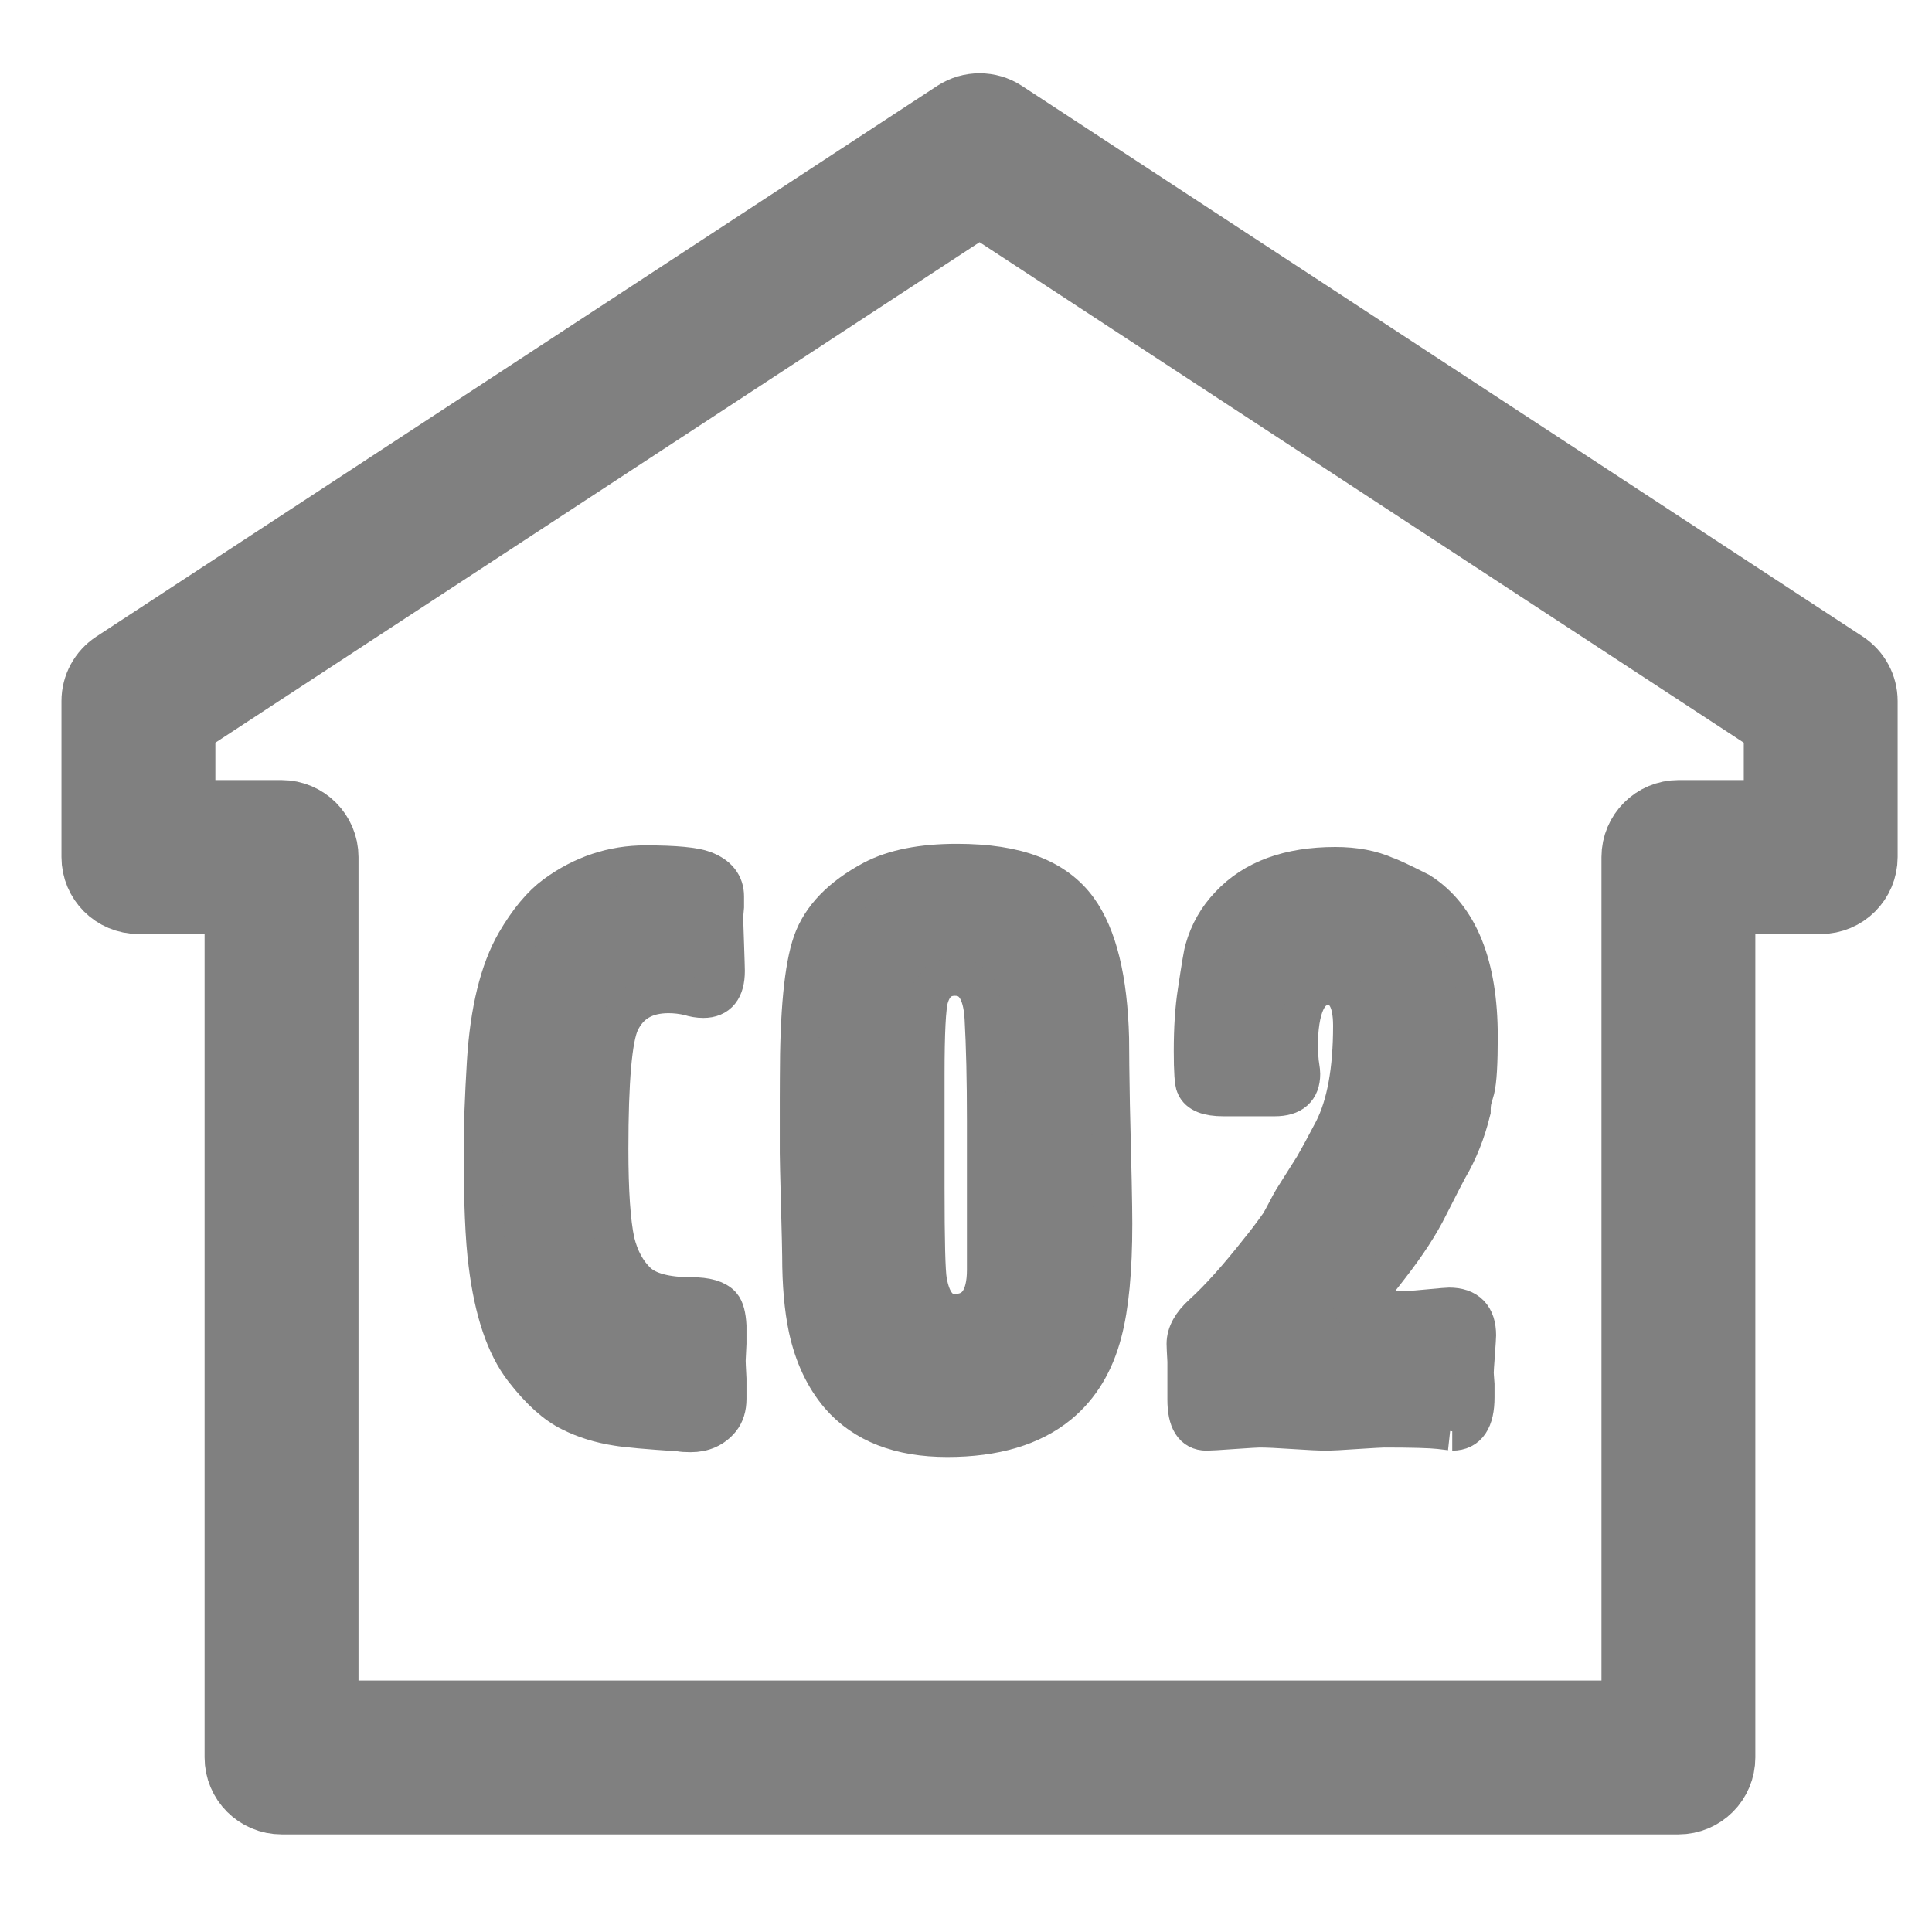
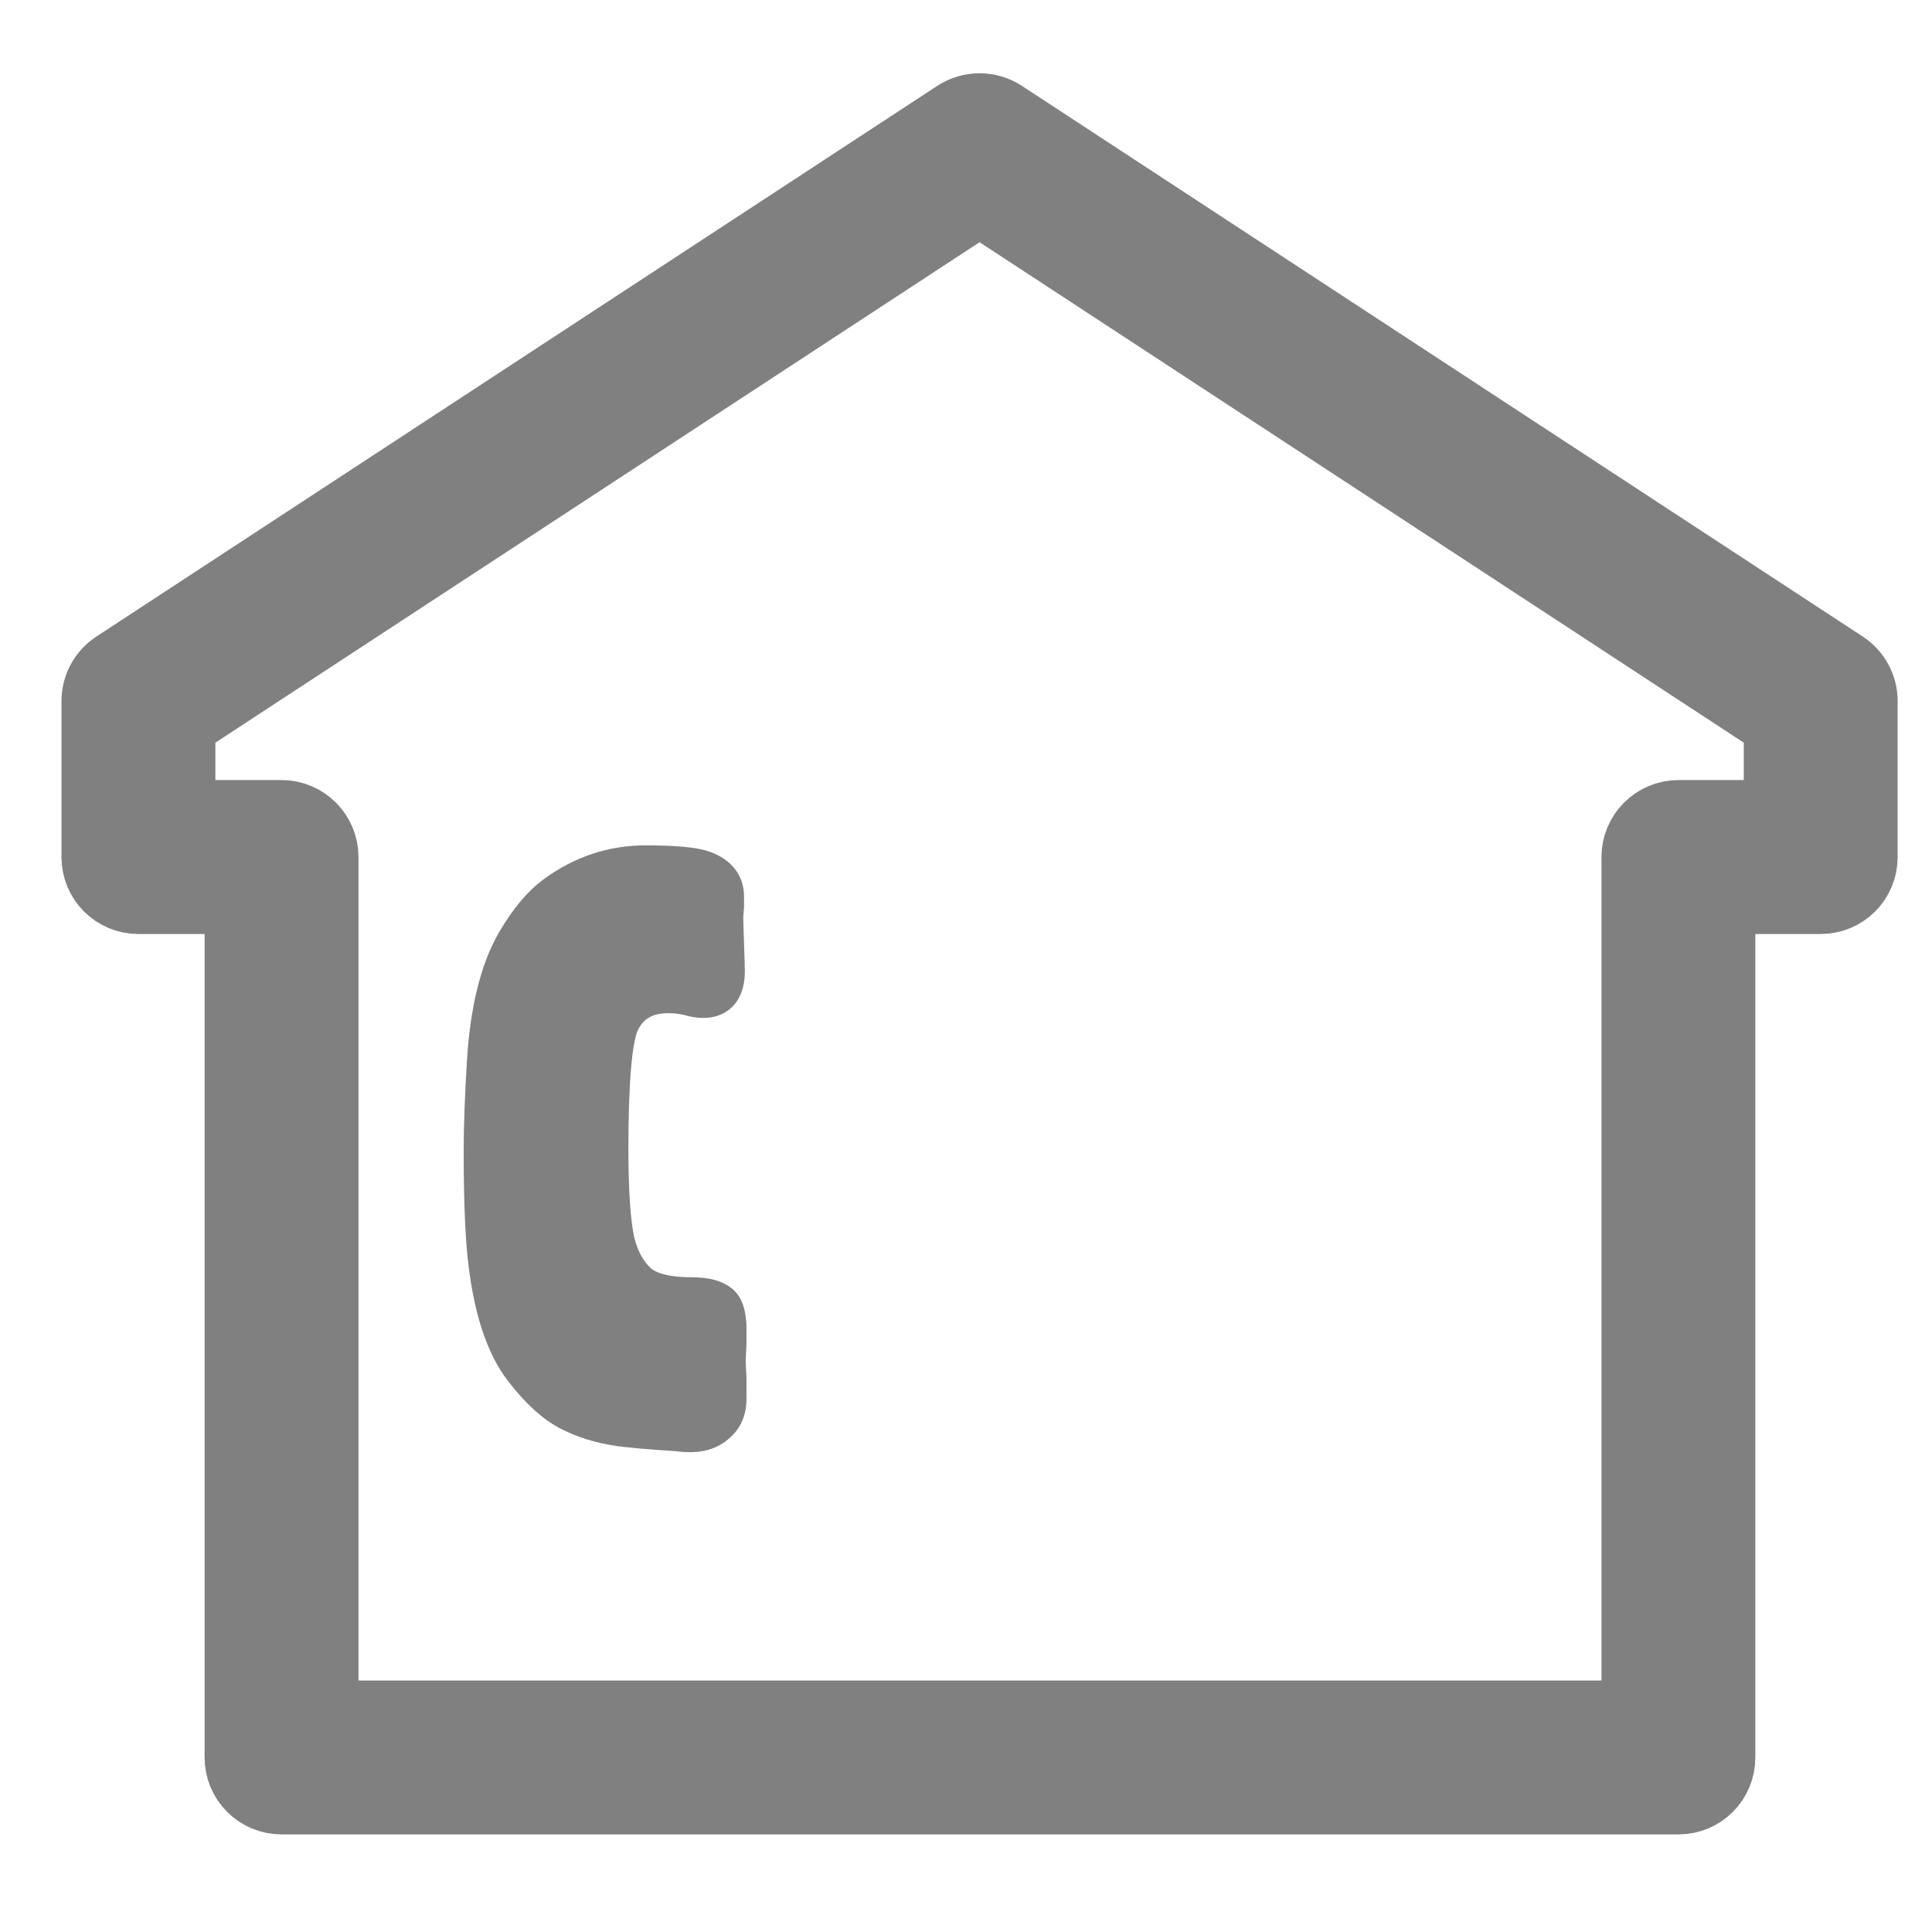
<svg xmlns="http://www.w3.org/2000/svg" version="1.1" id="圖層_1" x="0px" y="0px" width="50px" height="50px" viewBox="0 0 50 50" enable-background="new 0 0 50 50" xml:space="preserve">
  <g>
    <path fill="#808080" stroke="#808080" stroke-miterlimit="10" d="M12.5,29.783c0-0.615,0.028-1.381,0.083-2.298   c0.082-1.325,0.335-2.358,0.759-3.097c0.328-0.561,0.669-0.971,1.025-1.231c0.711-0.52,1.49-0.779,2.338-0.779   c0.765,0,1.271,0.048,1.518,0.144c0.355,0.136,0.533,0.362,0.533,0.676c0,0.028,0,0.117,0,0.267   c-0.014,0.15-0.021,0.239-0.021,0.266c0,0.069,0.007,0.301,0.021,0.698c0.013,0.396,0.021,0.629,0.021,0.697   c0,0.479-0.192,0.718-0.574,0.718c-0.124,0-0.246-0.021-0.369-0.061c-0.178-0.041-0.356-0.062-0.533-0.062   c-0.602,0-1.019,0.247-1.251,0.738c-0.191,0.411-0.287,1.505-0.287,3.282c0,1.094,0.055,1.894,0.164,2.399   c0.109,0.438,0.298,0.783,0.564,1.036c0.267,0.252,0.735,0.379,1.405,0.379c0.383,0,0.643,0.075,0.78,0.226   c0.082,0.096,0.129,0.273,0.143,0.533c0,0.041,0,0.192,0,0.452c-0.014,0.26-0.021,0.41-0.021,0.451c0,0.04,0.006,0.197,0.021,0.471   c0,0.287,0,0.459,0,0.513c0,0.22-0.055,0.397-0.165,0.534c-0.191,0.232-0.451,0.348-0.779,0.348c-0.124,0-0.219-0.006-0.287-0.02   c-0.834-0.055-1.375-0.103-1.62-0.145c-0.438-0.068-0.834-0.191-1.19-0.369c-0.397-0.191-0.807-0.561-1.23-1.107   c-0.465-0.602-0.773-1.51-0.923-2.728C12.541,32.073,12.5,31.096,12.5,29.783z" />
-     <path fill="#808080" stroke="#808080" stroke-miterlimit="10" d="M20.683,27.896c0-1.694,0.113-2.864,0.338-3.507   c0.226-0.643,0.749-1.183,1.569-1.621c0.546-0.287,1.271-0.43,2.174-0.43c0.779,0,1.426,0.099,1.938,0.297   c0.513,0.198,0.912,0.496,1.199,0.892c0.506,0.698,0.78,1.813,0.82,3.344c0,0.383,0.008,0.957,0.021,1.723   c0.041,1.6,0.062,2.625,0.062,3.076c0,1.203-0.089,2.141-0.267,2.811c-0.205,0.793-0.582,1.414-1.129,1.865   c-0.697,0.574-1.661,0.861-2.891,0.861c-1.231,0-2.161-0.361-2.79-1.086c-0.396-0.465-0.669-1.047-0.82-1.744   c-0.11-0.52-0.164-1.141-0.164-1.866c0-0.123-0.011-0.564-0.031-1.323s-0.031-1.206-0.031-1.344c0-0.041,0-0.184,0-0.43   s0-0.393,0-0.441c0-0.048,0-0.229,0-0.544C20.683,28.129,20.683,27.951,20.683,27.896z M24.714,25.271   c-0.337,0-0.561,0.185-0.668,0.554c-0.068,0.232-0.101,0.896-0.101,1.99c0,0.26,0,0.745,0,1.455c0,0.697,0,1.184,0,1.457   c0,1.381,0.02,2.188,0.061,2.42c0.096,0.561,0.329,0.841,0.698,0.841c0.546,0,0.82-0.376,0.82-1.128c0-0.068,0-0.311,0-0.729   c0-0.416,0-0.666,0-0.748c0-0.109,0-0.503,0-1.18s0-1.076,0-1.199c0-1.053-0.021-1.939-0.061-2.656   C25.422,25.629,25.173,25.271,24.714,25.271z" />
-     <path fill="#808080" stroke="#808080" stroke-miterlimit="10" d="M30.877,27.199c0-0.588,0.033-1.102,0.102-1.539   c0.096-0.643,0.157-1.005,0.185-1.087c0.123-0.438,0.341-0.821,0.655-1.148c0.627-0.67,1.541-1.005,2.74-1.005   c0.504,0,0.94,0.083,1.309,0.248c0.096,0.028,0.389,0.165,0.88,0.413c1.009,0.646,1.514,1.897,1.514,3.752   c0,0.688-0.027,1.142-0.081,1.361c-0.014,0.055-0.035,0.127-0.062,0.217c-0.028,0.089-0.041,0.203-0.041,0.34   c-0.136,0.551-0.333,1.045-0.591,1.484c-0.055,0.097-0.225,0.427-0.51,0.99c-0.23,0.468-0.571,0.99-1.02,1.567   c-0.367,0.481-0.631,0.79-0.795,0.928c-0.095,0.069-0.143,0.11-0.143,0.124c0,0.055,0.191,0.082,0.574,0.082   c0.055,0,0.209-0.003,0.462-0.01c0.253-0.008,0.4-0.01,0.44-0.01c0.055,0,0.227-0.015,0.514-0.042s0.451-0.041,0.492-0.041   c0.479,0,0.718,0.247,0.718,0.738c0,0.042-0.011,0.198-0.03,0.472c-0.021,0.273-0.031,0.438-0.031,0.492   c0,0.028,0.006,0.131,0.02,0.308c0,0.179,0,0.288,0,0.329c0,0.588-0.197,0.881-0.594,0.881c0.014,0-0.096-0.014-0.328-0.041   c-0.232-0.026-0.711-0.04-1.436-0.04c-0.069,0-0.308,0.014-0.719,0.04c-0.41,0.027-0.656,0.041-0.738,0.041   c-0.205,0-0.502-0.014-0.892-0.041c-0.39-0.026-0.681-0.04-0.872-0.04c-0.068,0-0.294,0.014-0.677,0.04   c-0.383,0.027-0.615,0.041-0.697,0.041c-0.342,0-0.513-0.273-0.513-0.822v-0.557c0-0.041,0-0.185,0-0.432   c-0.014-0.247-0.021-0.398-0.021-0.453c0-0.26,0.144-0.521,0.431-0.781c0.424-0.385,0.916-0.934,1.477-1.647   c0.137-0.165,0.308-0.391,0.513-0.679c0.042-0.069,0.1-0.176,0.175-0.319c0.074-0.145,0.133-0.251,0.174-0.319   c0.123-0.191,0.301-0.473,0.533-0.844c0.15-0.261,0.321-0.576,0.514-0.947C34.836,28.598,35,27.699,35,26.545   c0-0.685-0.213-1.028-0.637-1.028c-0.506,0-0.758,0.54-0.758,1.62c0,0.068,0.006,0.164,0.02,0.287c0,0.027,0.007,0.086,0.021,0.174   c0.015,0.09,0.021,0.154,0.021,0.195c0,0.397-0.226,0.596-0.676,0.596h-1.334c-0.396,0-0.636-0.096-0.718-0.287   C30.897,28.02,30.877,27.719,30.877,27.199z" />
  </g>
  <g>
    <g>
      <path fill="#808080" stroke="#808080" stroke-width="2" stroke-miterlimit="10" d="M47.662,17.312L25.895,3.056    c-0.329-0.213-0.757-0.213-1.087,0L3.04,17.312c-0.281,0.186-0.449,0.496-0.449,0.831v4.038c0,0.549,0.443,0.991,0.991,0.991    h2.713v22.311c0,0.548,0.443,0.991,0.992,0.991h36.151c0.551,0,0.99-0.443,0.99-0.991V23.172h2.692    c0.548,0,0.991-0.442,0.991-0.991v-4.038C48.111,17.808,47.943,17.498,47.662,17.312z M46.129,21.188h-2.691    c-0.547,0-0.992,0.445-0.992,0.993v22.311H8.278V22.181c0-0.547-0.444-0.993-0.991-0.993H4.574V18.68L25.351,5.073L46.129,18.68    V21.188z" />
    </g>
  </g>
</svg>